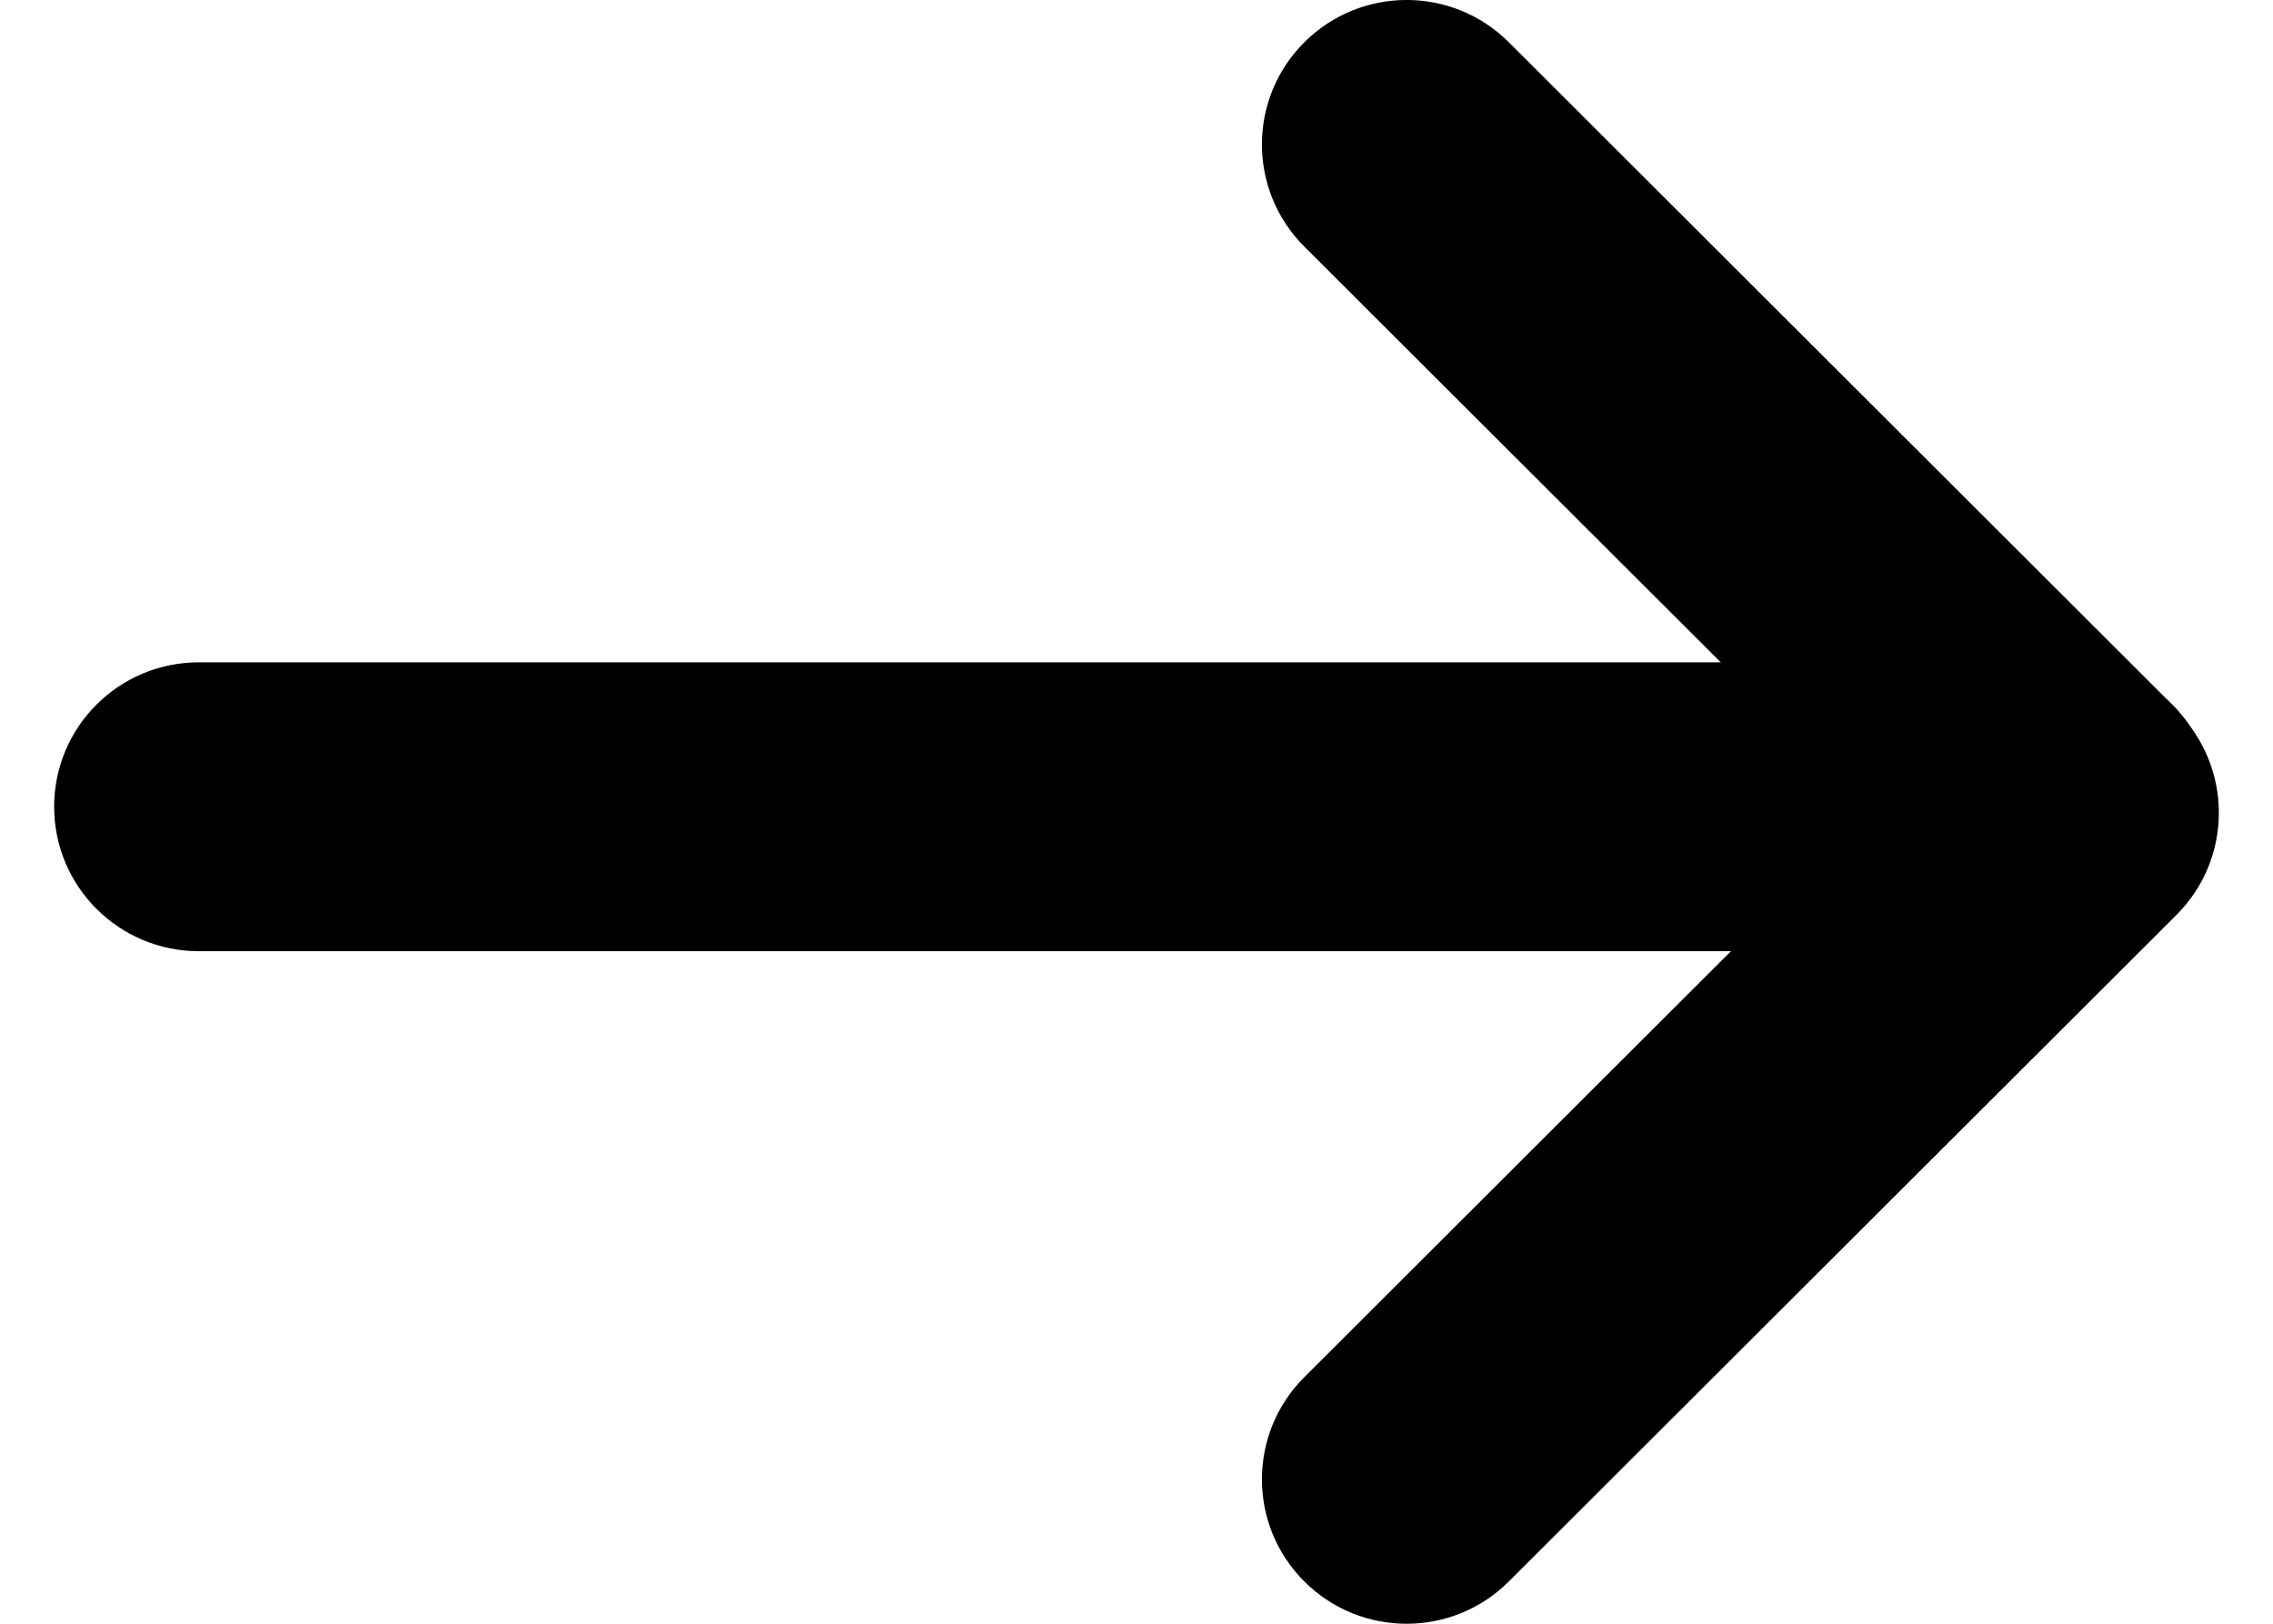
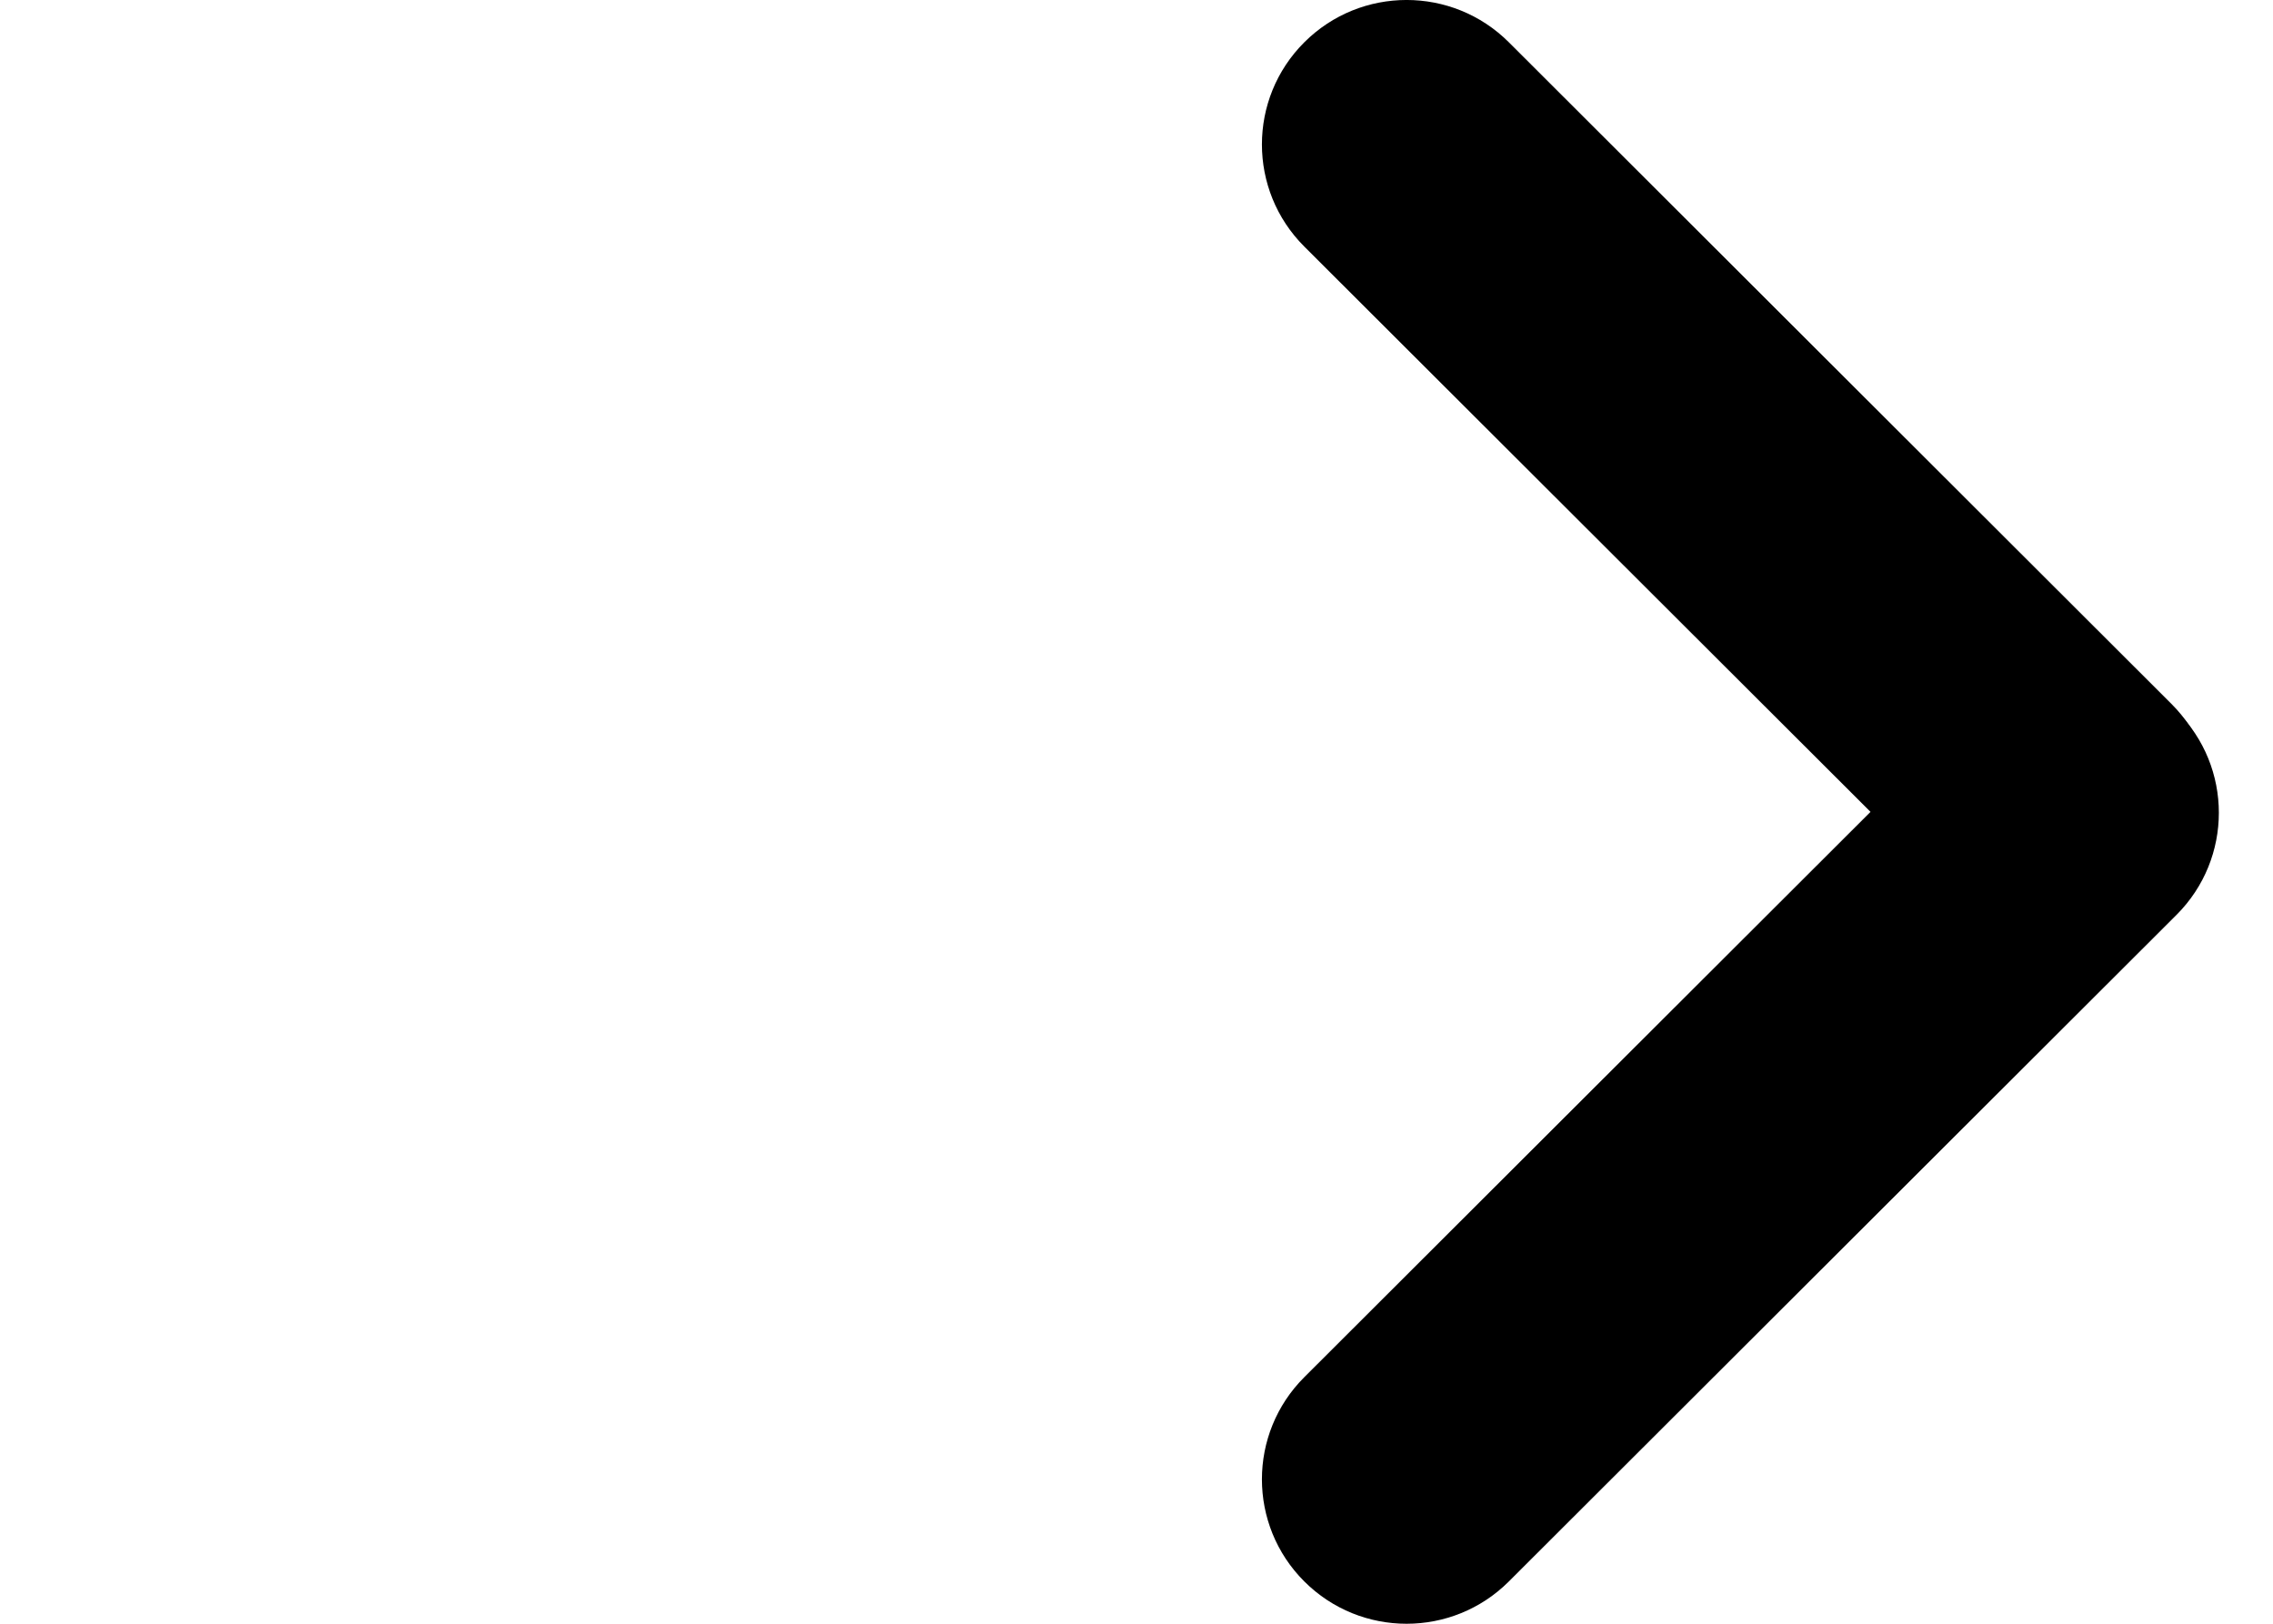
<svg xmlns="http://www.w3.org/2000/svg" width="28" height="20" viewBox="0 0 28 20" fill="none">
-   <path d="M0.667 9.937C0.667 8.954 1.464 8.158 2.449 8.158H25.499C26.483 8.158 27.281 8.954 27.281 9.937C27.281 10.919 26.483 11.716 25.499 11.716H2.449C1.464 11.716 0.667 10.919 0.667 9.937Z" fill="#00A651" style="fill:#00A651;fill:color(display-p3 0 0.651 0.318);fill-opacity:1;" />
  <path d="M16.067 0.521C16.763 -0.174 17.891 -0.174 18.587 0.521L26.748 8.669C27.444 9.363 27.444 10.49 26.748 11.184C26.053 11.879 24.924 11.879 24.228 11.184L16.067 3.037C15.371 2.342 15.371 1.216 16.067 0.521Z" fill="#00A651" style="fill:#00A651;fill:color(display-p3 0 0.651 0.318);fill-opacity:1;" />
  <path d="M16.067 19.479C16.763 20.174 17.891 20.174 18.587 19.479L26.811 11.269C27.507 10.574 27.507 9.448 26.811 8.753C26.116 8.058 24.987 8.058 24.291 8.753L16.067 16.963C15.371 17.658 15.371 18.784 16.067 19.479Z" fill="#00A651" style="fill:#00A651;fill:color(display-p3 0 0.651 0.318);fill-opacity:1;" />
</svg>